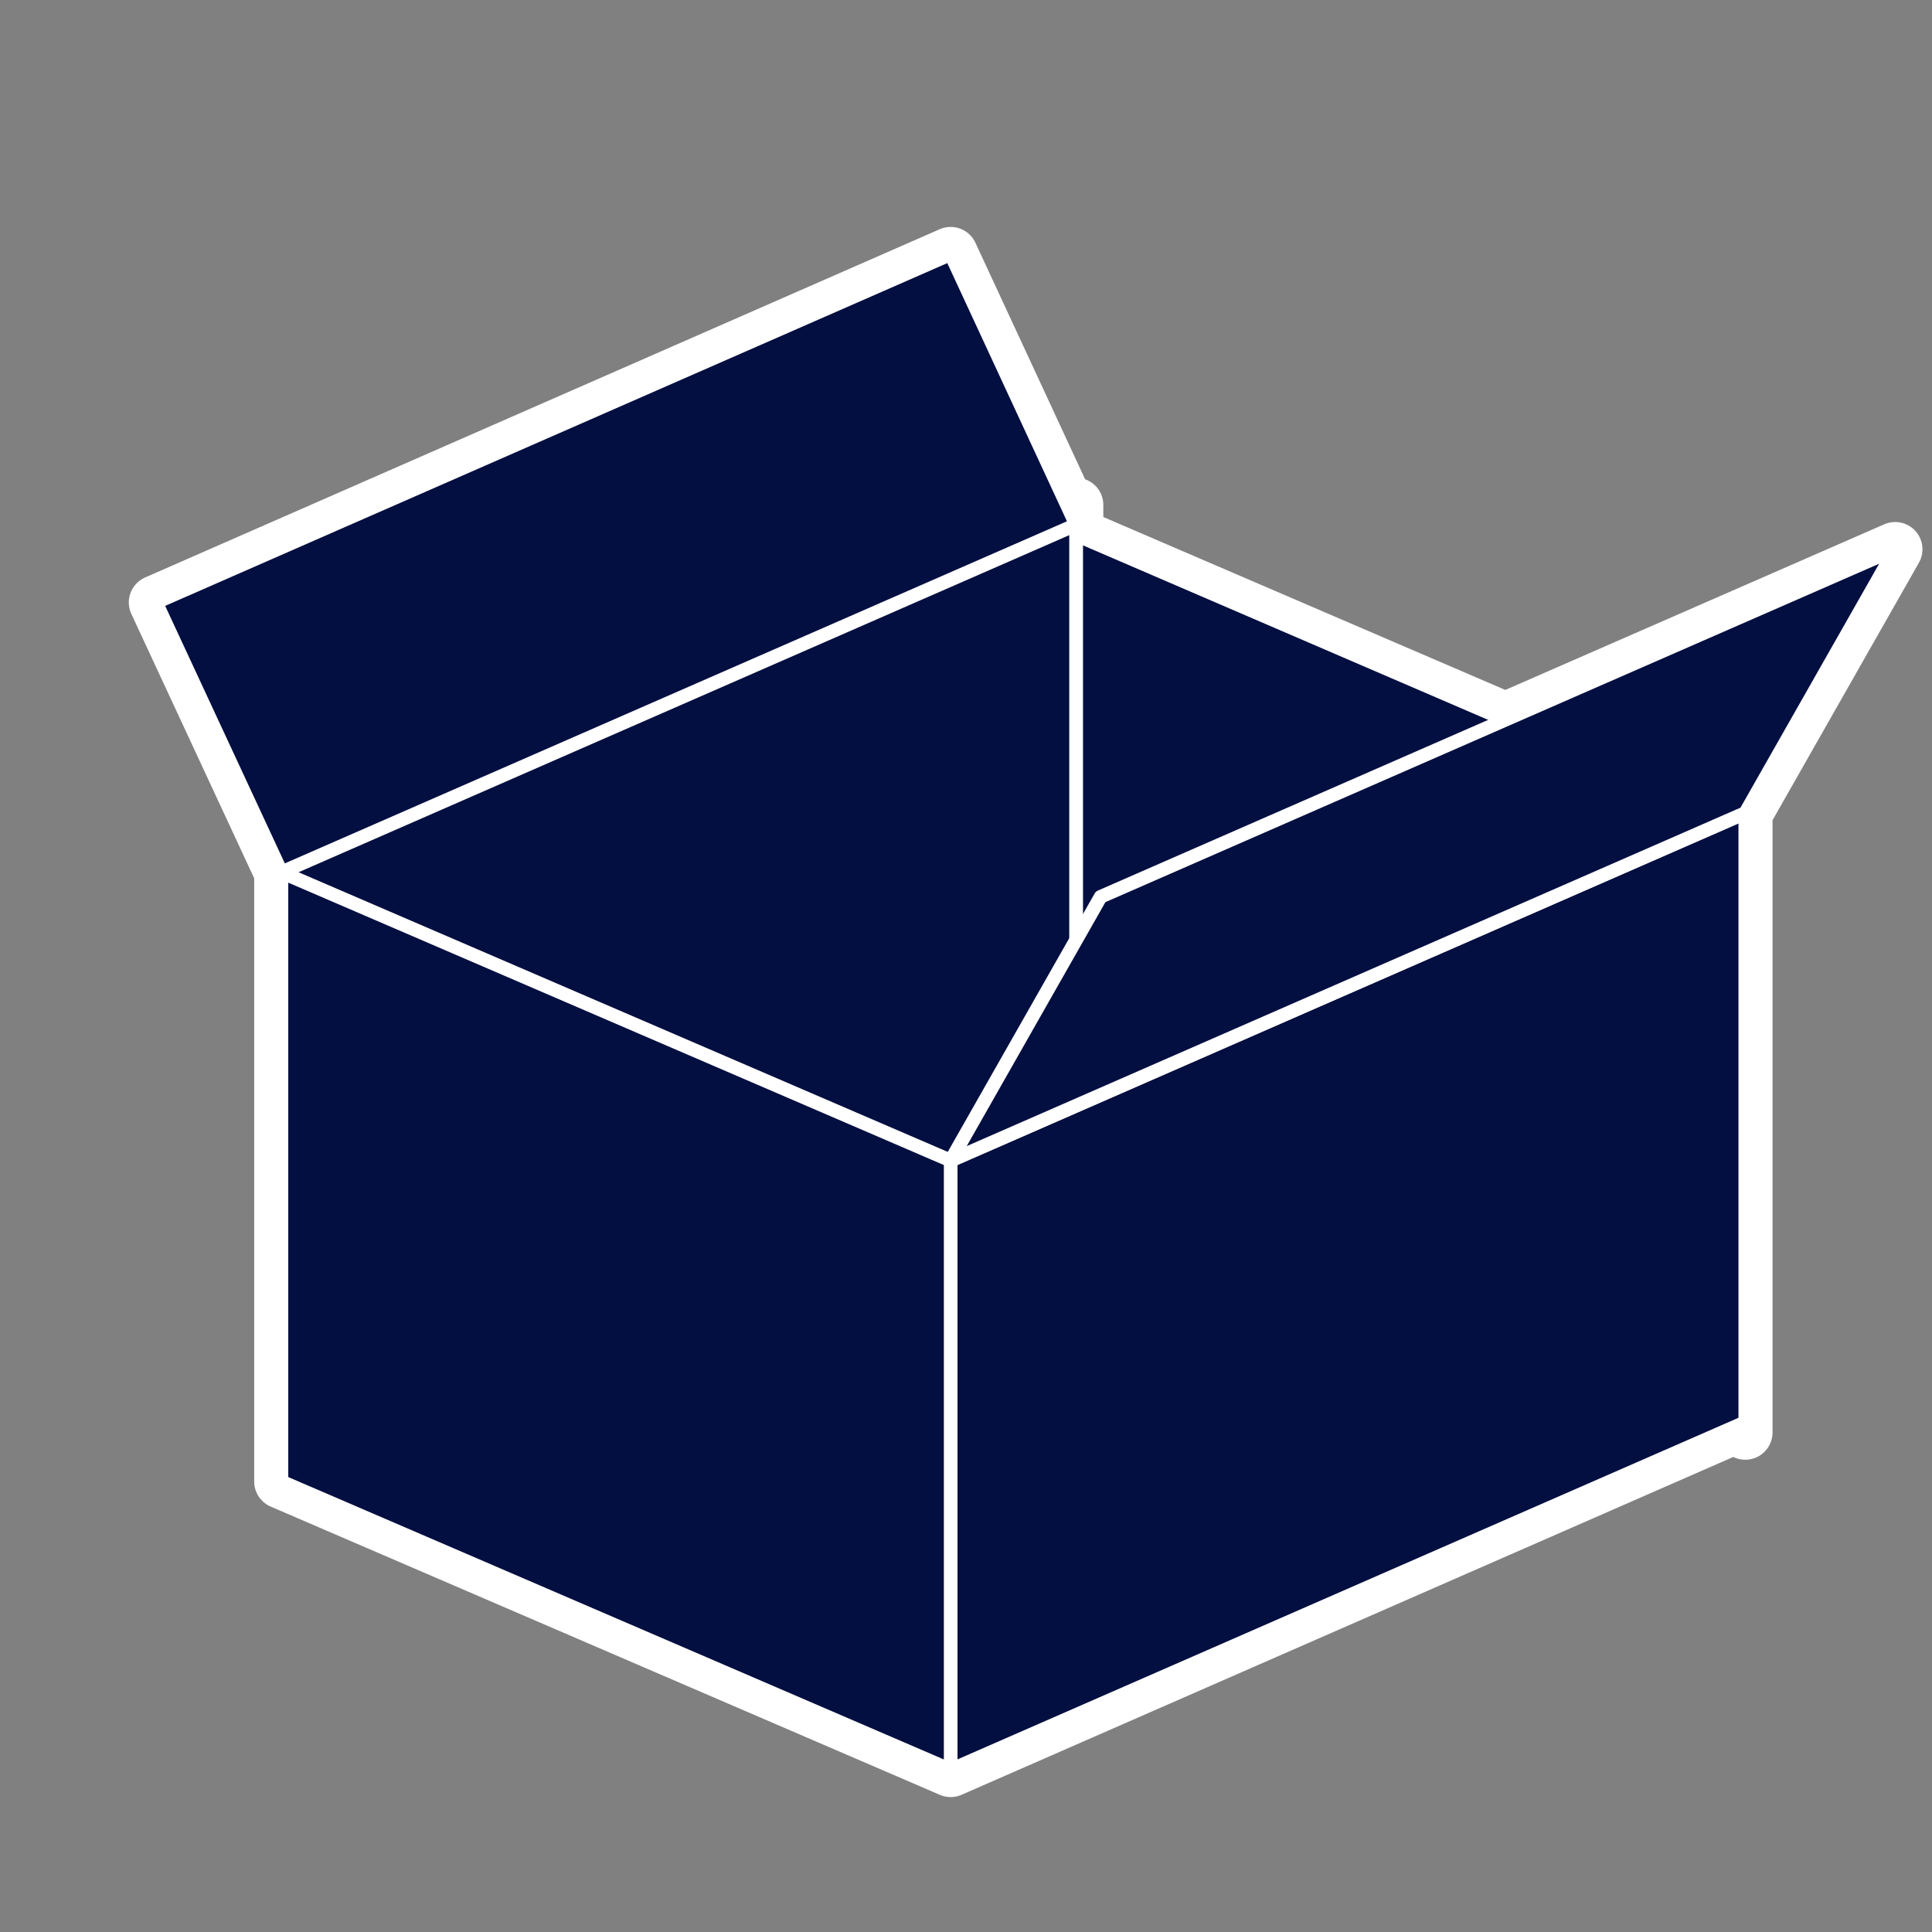
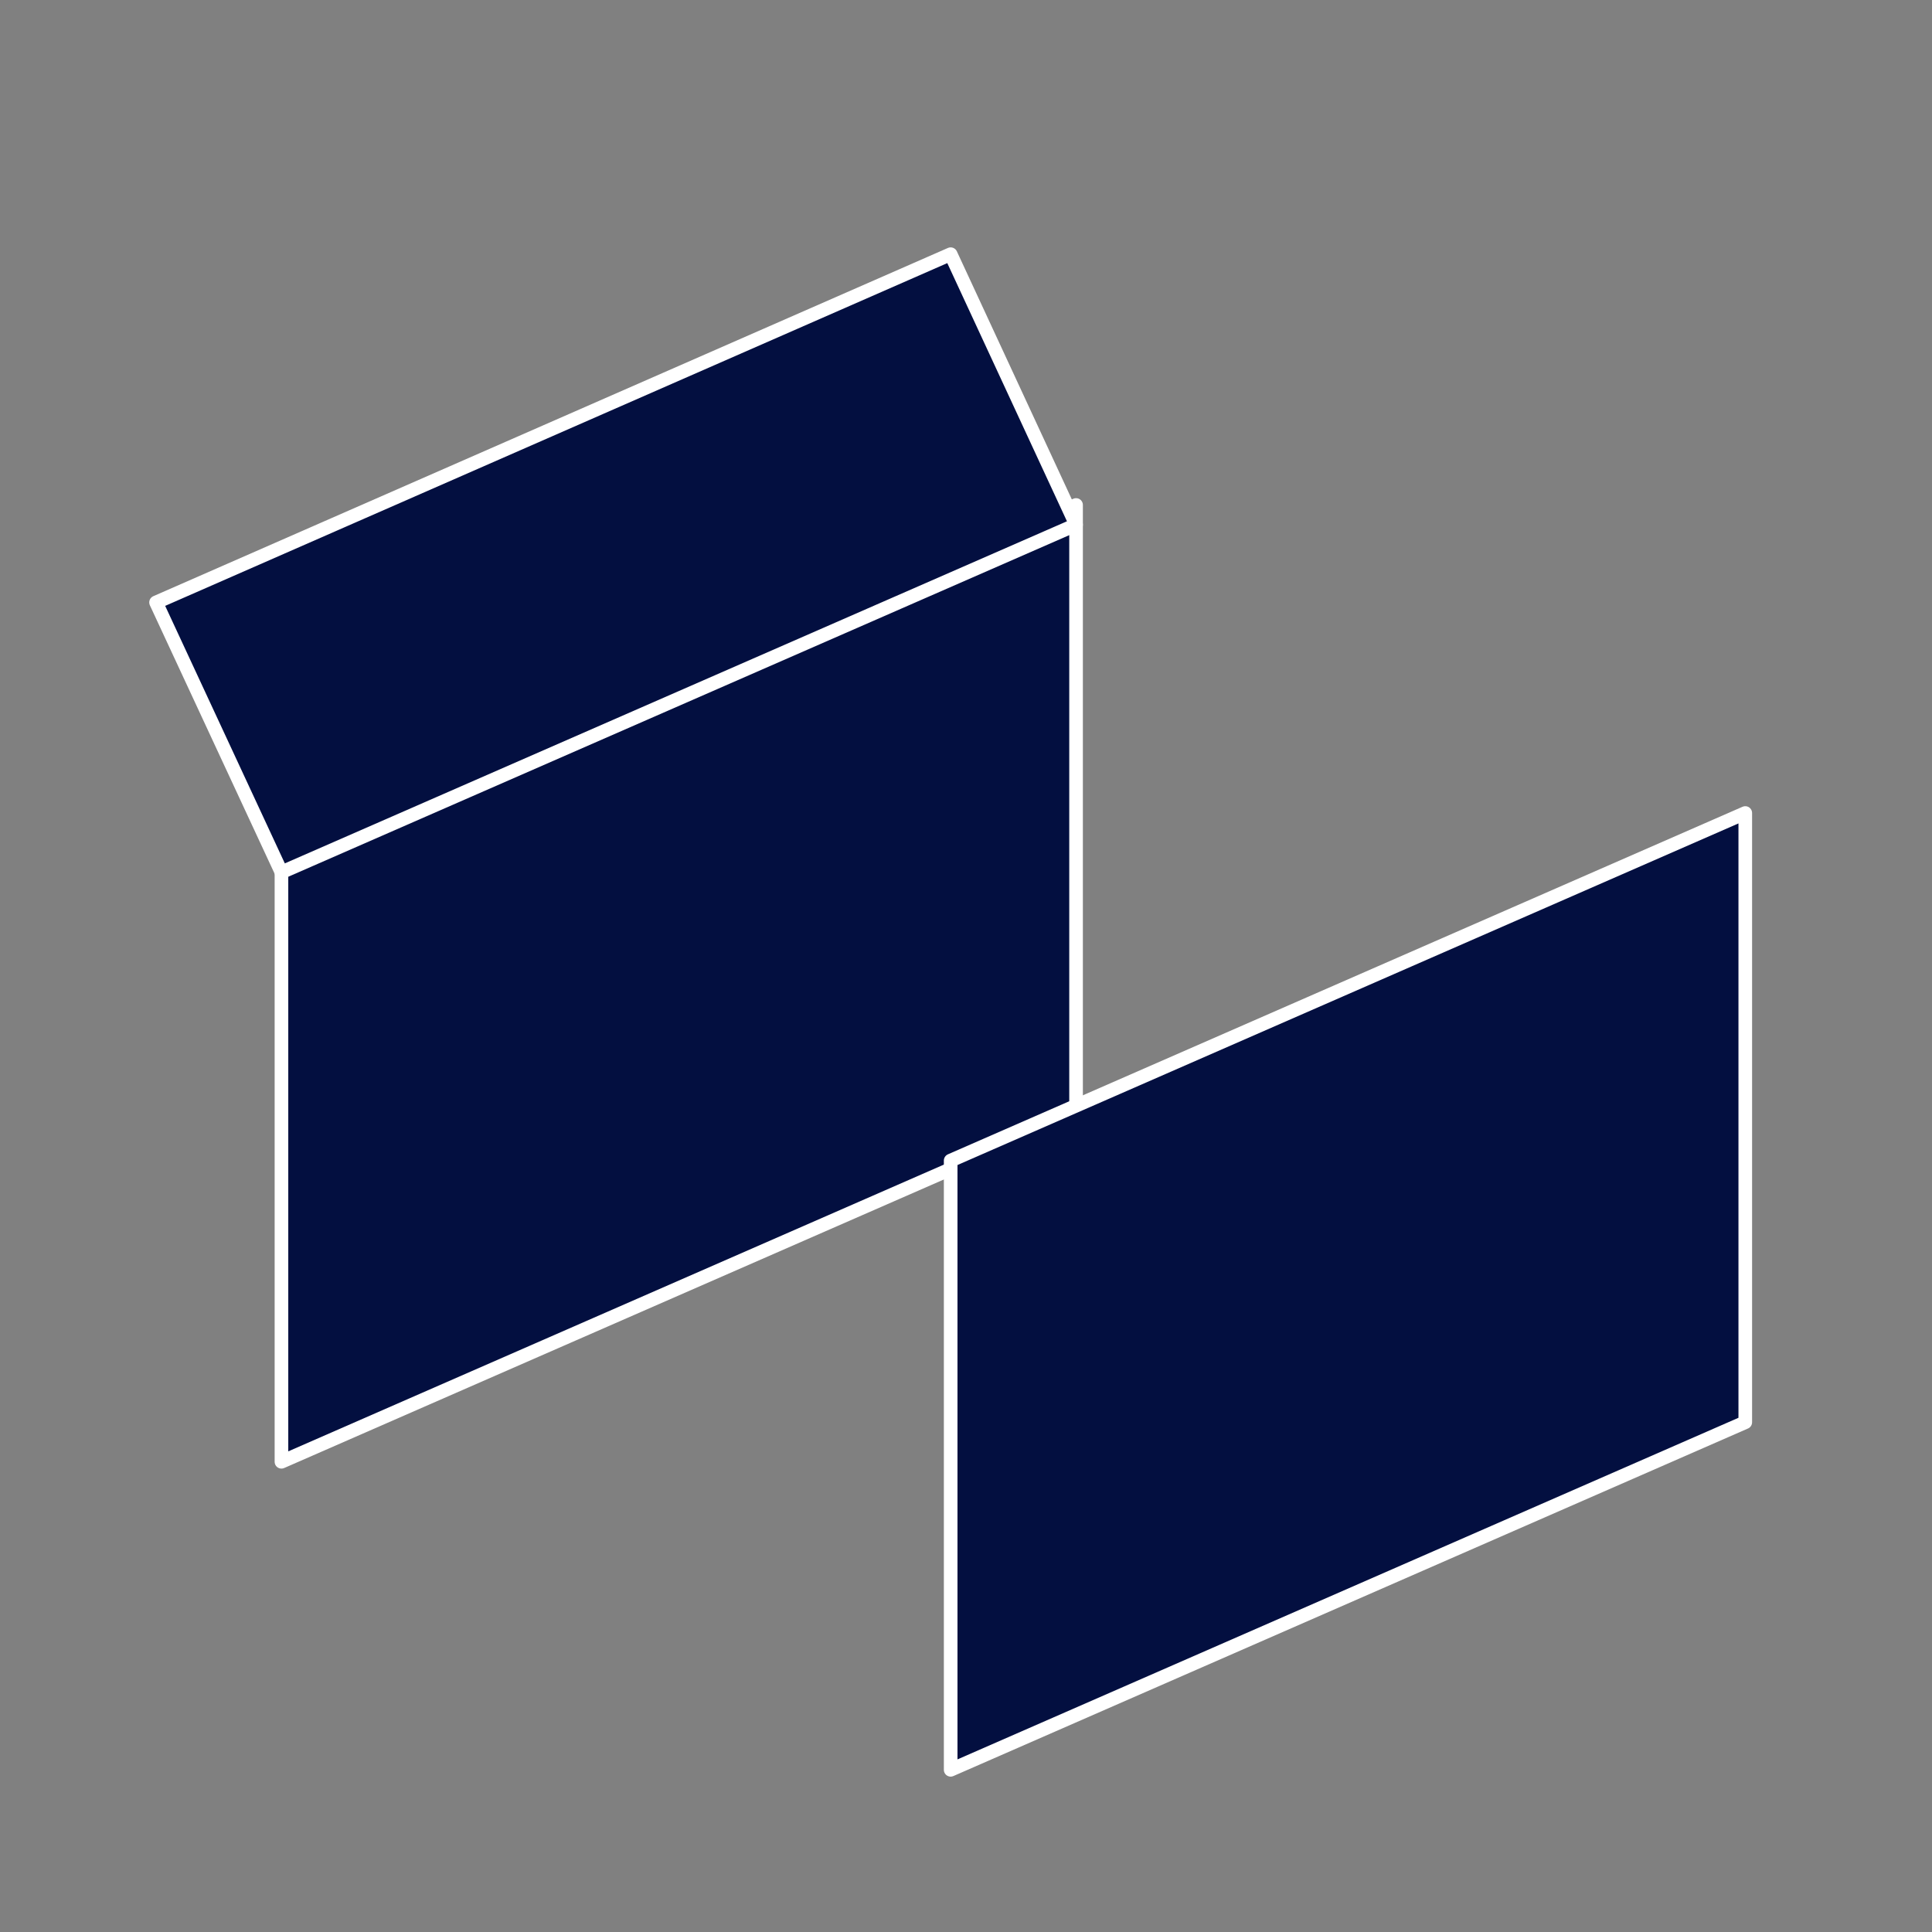
<svg xmlns="http://www.w3.org/2000/svg" version="1.1" id="Calque_1" x="0px" y="0px" viewBox="0 0 283.5 283.5" style="enable-background:new 0 0 283.5 283.5;" xml:space="preserve">
  <rect x="0" y="0" width="283.5" height="283.5" fill="#808080" stroke="none" />
  <style type="text/css">
	.st0{fill:#030f40;stroke:#FFFFFF;stroke-width:8;stroke-linecap:round;stroke-linejoin:round;}
	.st1{fill:#030f40;stroke:#FFFFFF;stroke-width:2;stroke-linecap:round;stroke-linejoin:round;}
</style>
  <g id="Calque_49">
-     <polygon class="st0" points="220.9,105.6 157.9,78.5 157.9,74.1 156.8,74.6 139.5,37.3 22.9,88.4 41.3,128 41.3,214.5 41.3,217.4    139.5,259.7 254.4,209.4 256.1,210.2 256.1,208.7 256.1,120.8 256.1,119.3 278.1,80.6  " />
    <g>
-       <polygon class="st1" points="157.9,167.8 256.1,210.2 256.1,120.8 157.9,78.5   " />
      <polygon class="st1" points="157.9,163.5 41.3,214.5 41.3,125.1 157.9,74.1   " />
      <polygon class="st1" points="256.1,208.7 139.5,259.7 139.5,170.3 256.1,119.3   " />
-       <polygon class="st1" points="41.3,217.4 139.5,259.7 139.5,170.3 41.3,128   " />
-       <polygon class="st1" points="278.1,80.6 161.5,131.6 139.5,170.3 256.1,119.3   " />
      <polygon class="st1" points="139.5,37.3 22.9,88.4 41.3,128 157.9,77   " />
    </g>
  </g>
</svg>